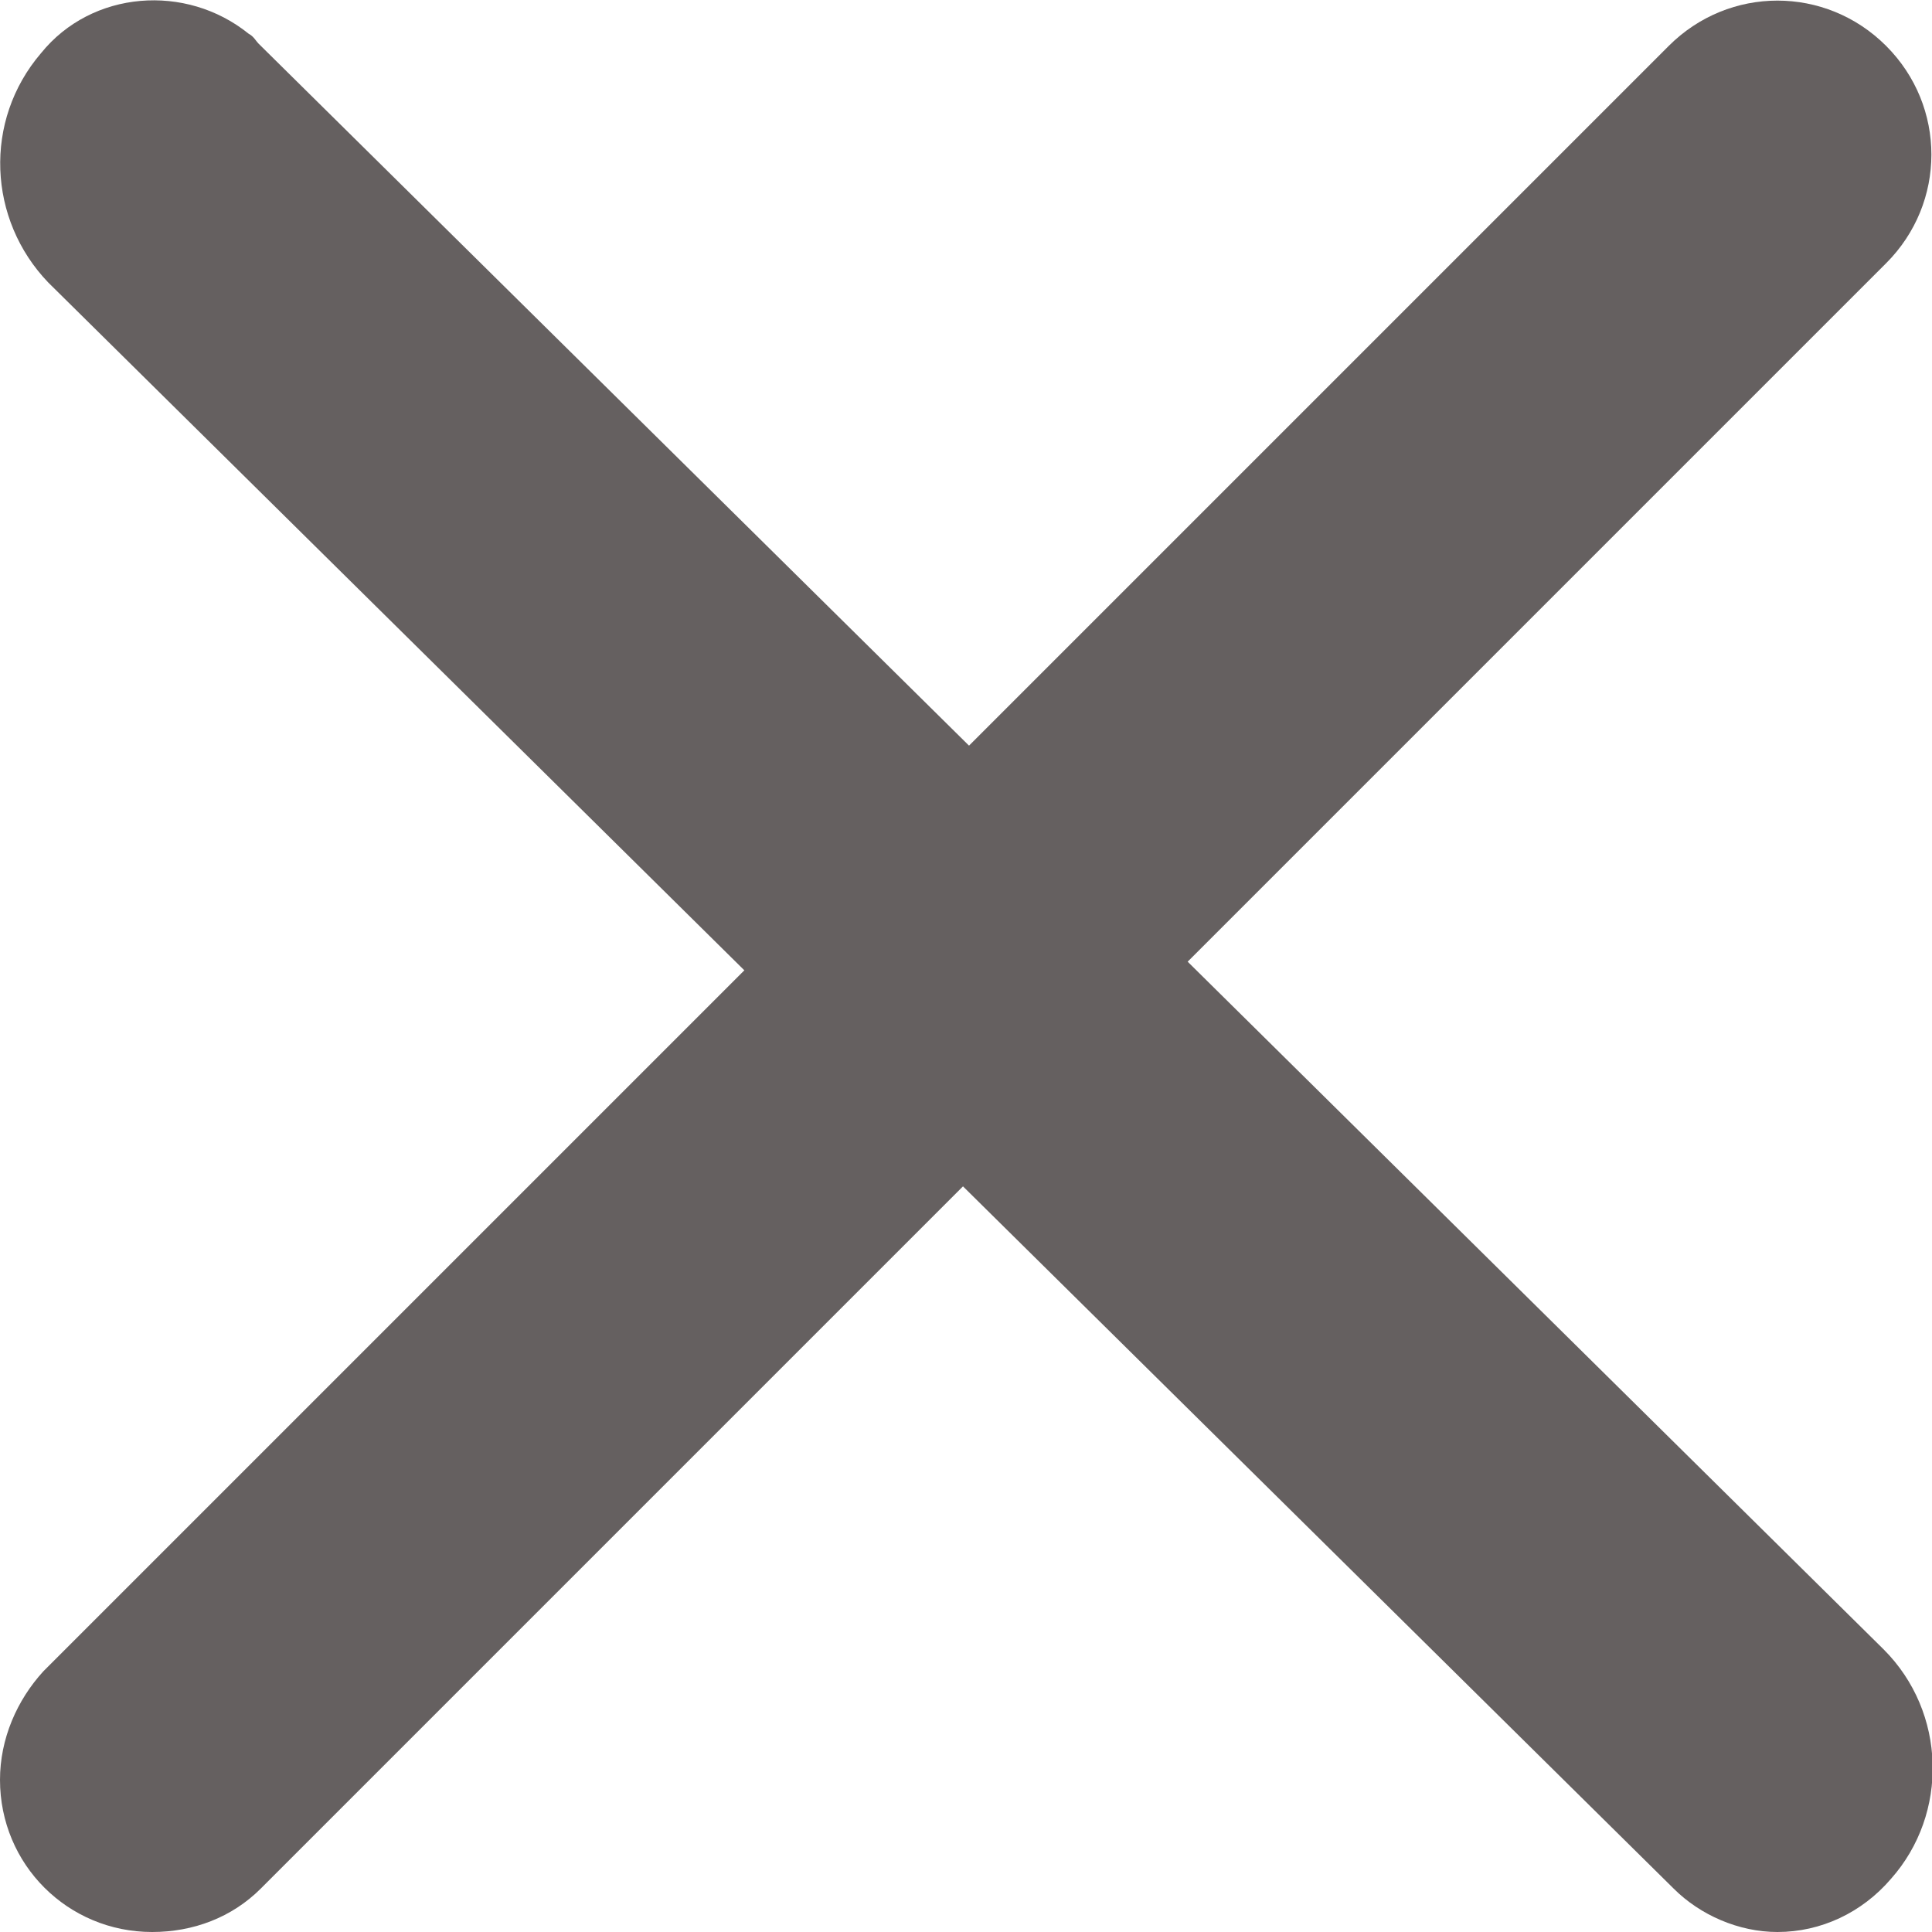
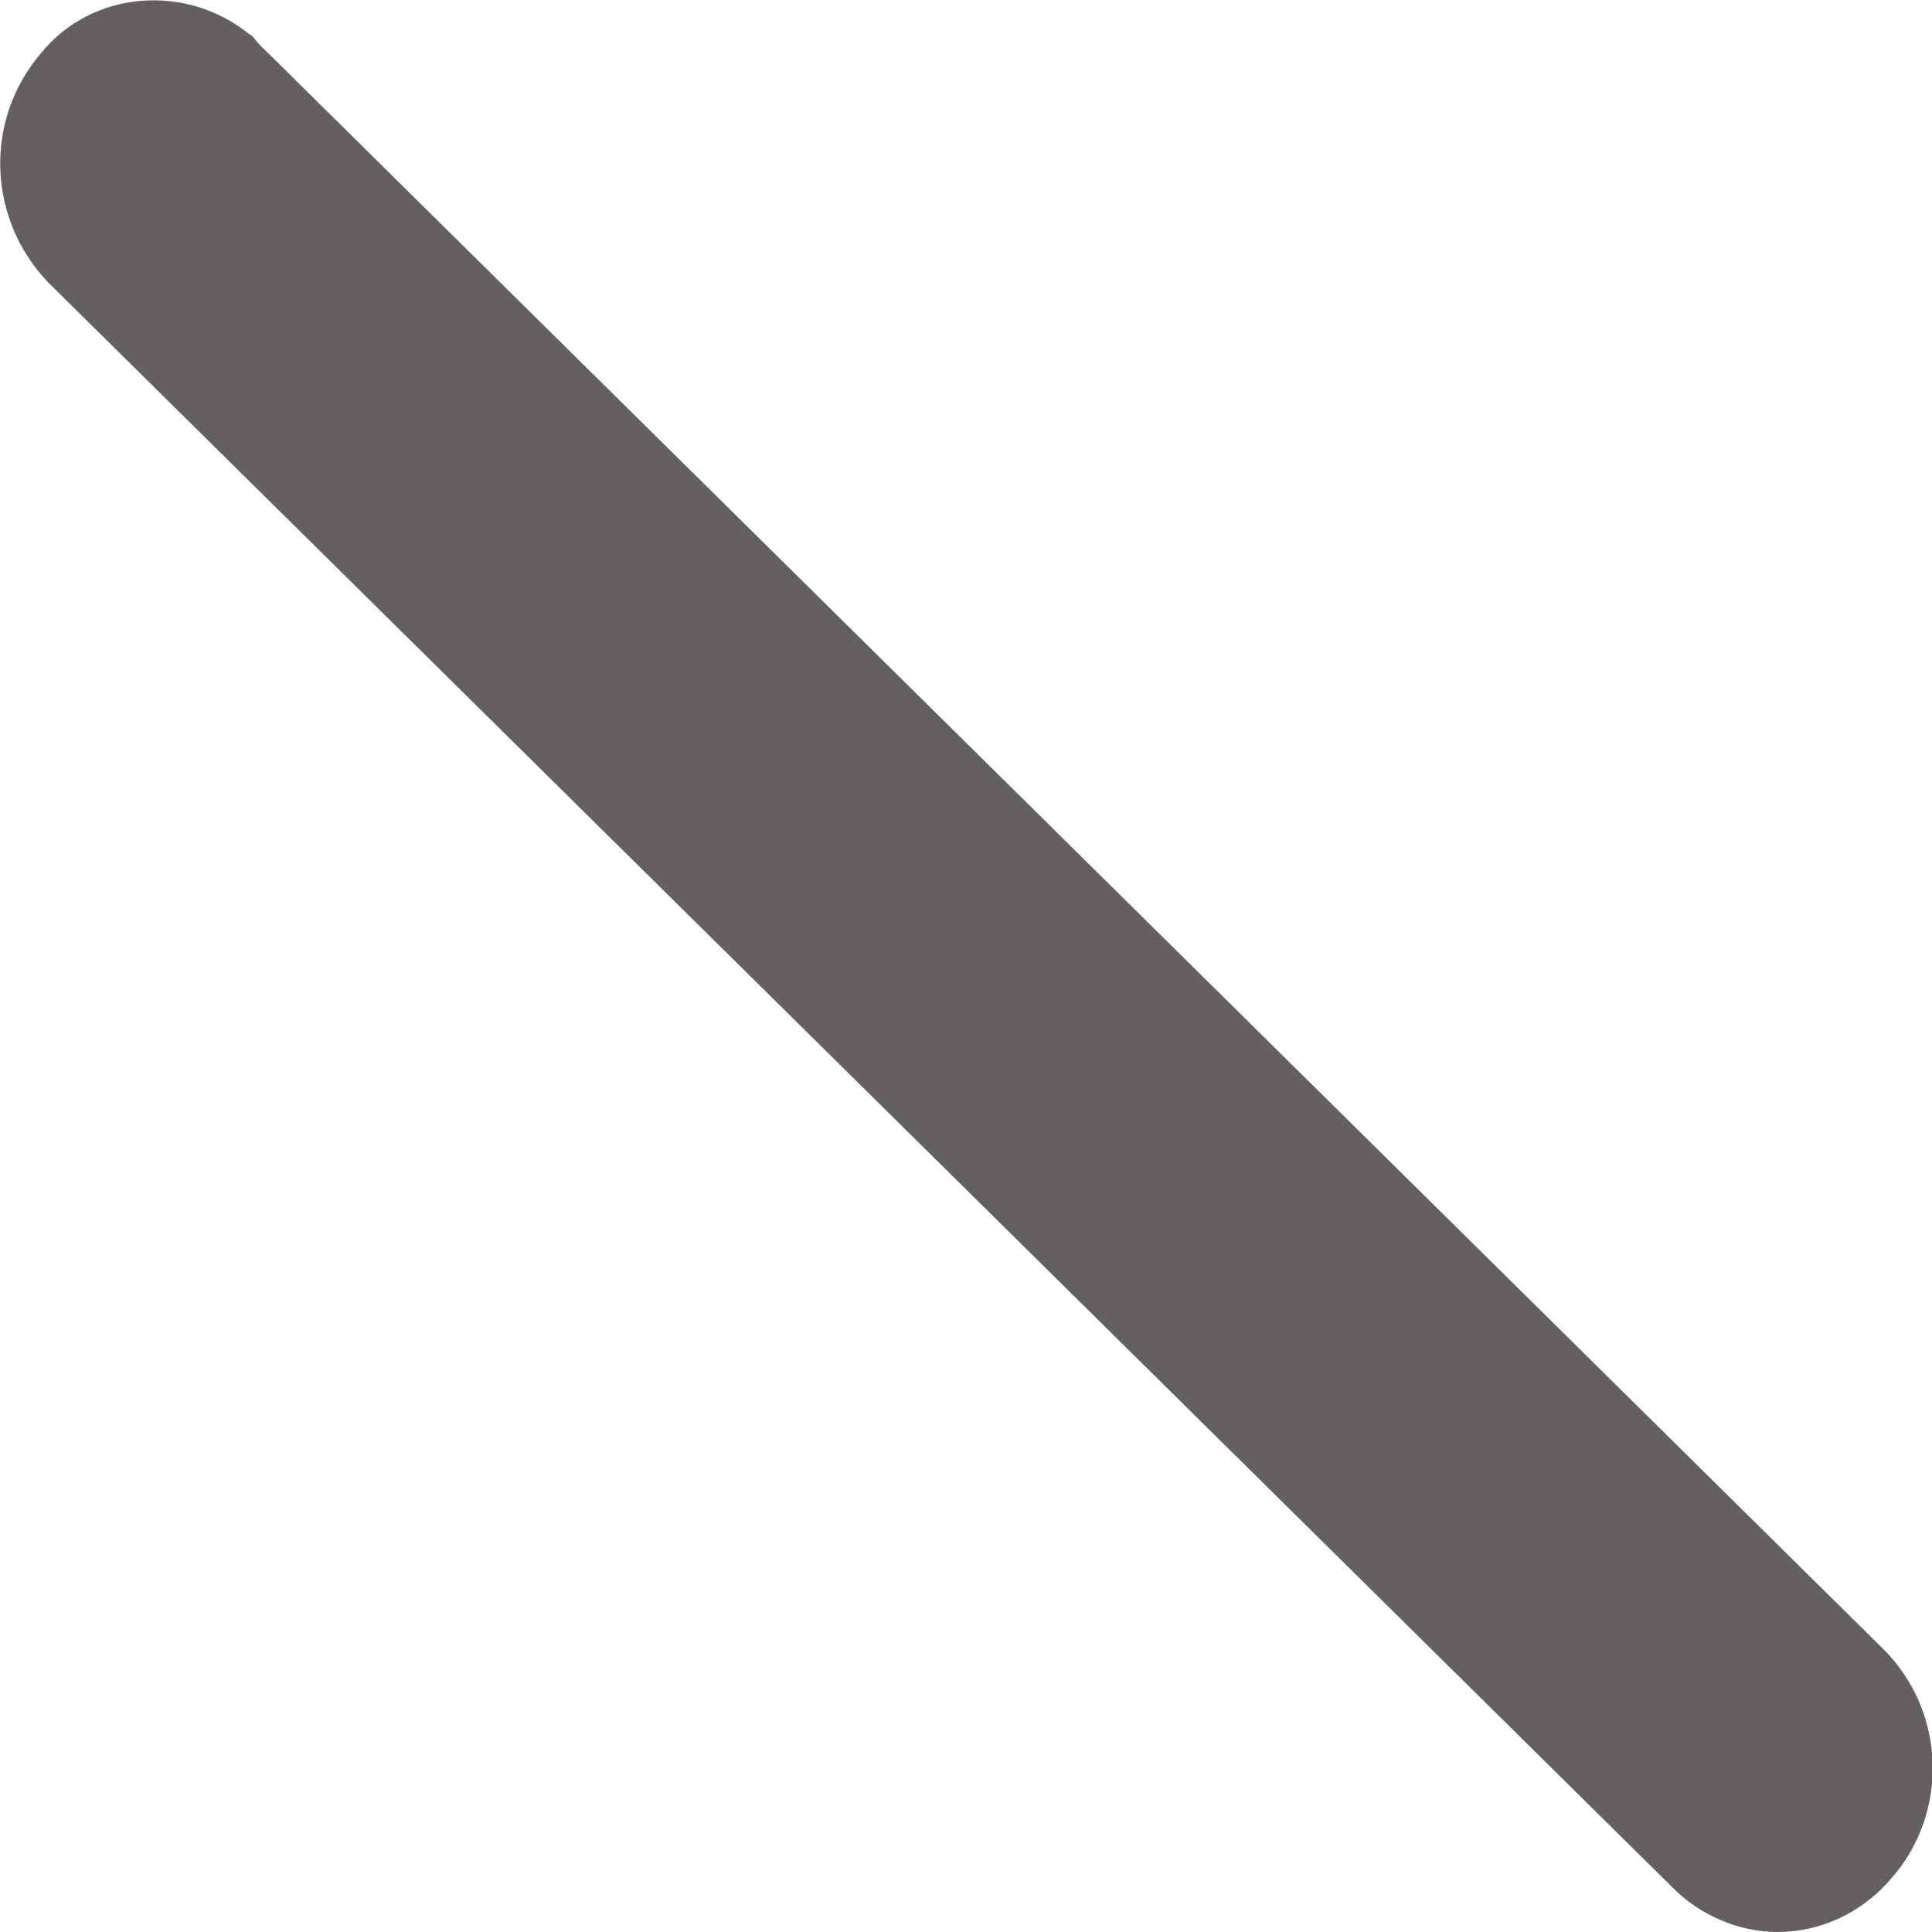
<svg xmlns="http://www.w3.org/2000/svg" id="_レイヤー_2" viewBox="0 0 8 8">
  <defs>
    <style>.cls-1{fill:#656060;}</style>
  </defs>
  <g id="_レイヤー_1-2">
    <g id="_グループ_2495">
      <g id="_グループ_332-2">
        <path id="_パス_1904" class="cls-1" d="M7.36,8c-.16,0-.32-.07-.43-.18L.2,1.17C-.05,.91-.07,.5,.17,.22,.38-.04,.77-.07,1.03,.14c.02,.01,.03,.03,.04,.04L7.8,6.83c.26,.26,.27,.68,.03,.95-.12,.14-.29,.22-.47,.22Z" />
      </g>
      <g id="_グループ_332-2-2">
-         <path id="_パス_1905" class="cls-1" d="M.63,8C.28,8,0,7.72,0,7.37c0-.17,.07-.33,.18-.45L6.91,.19c.25-.25,.65-.25,.9,0,.25,.25,.25,.65,0,.9L1.08,7.82c-.12,.12-.28,.18-.45,.18Z" />
-       </g>
+         </g>
    </g>
  </g>
</svg>